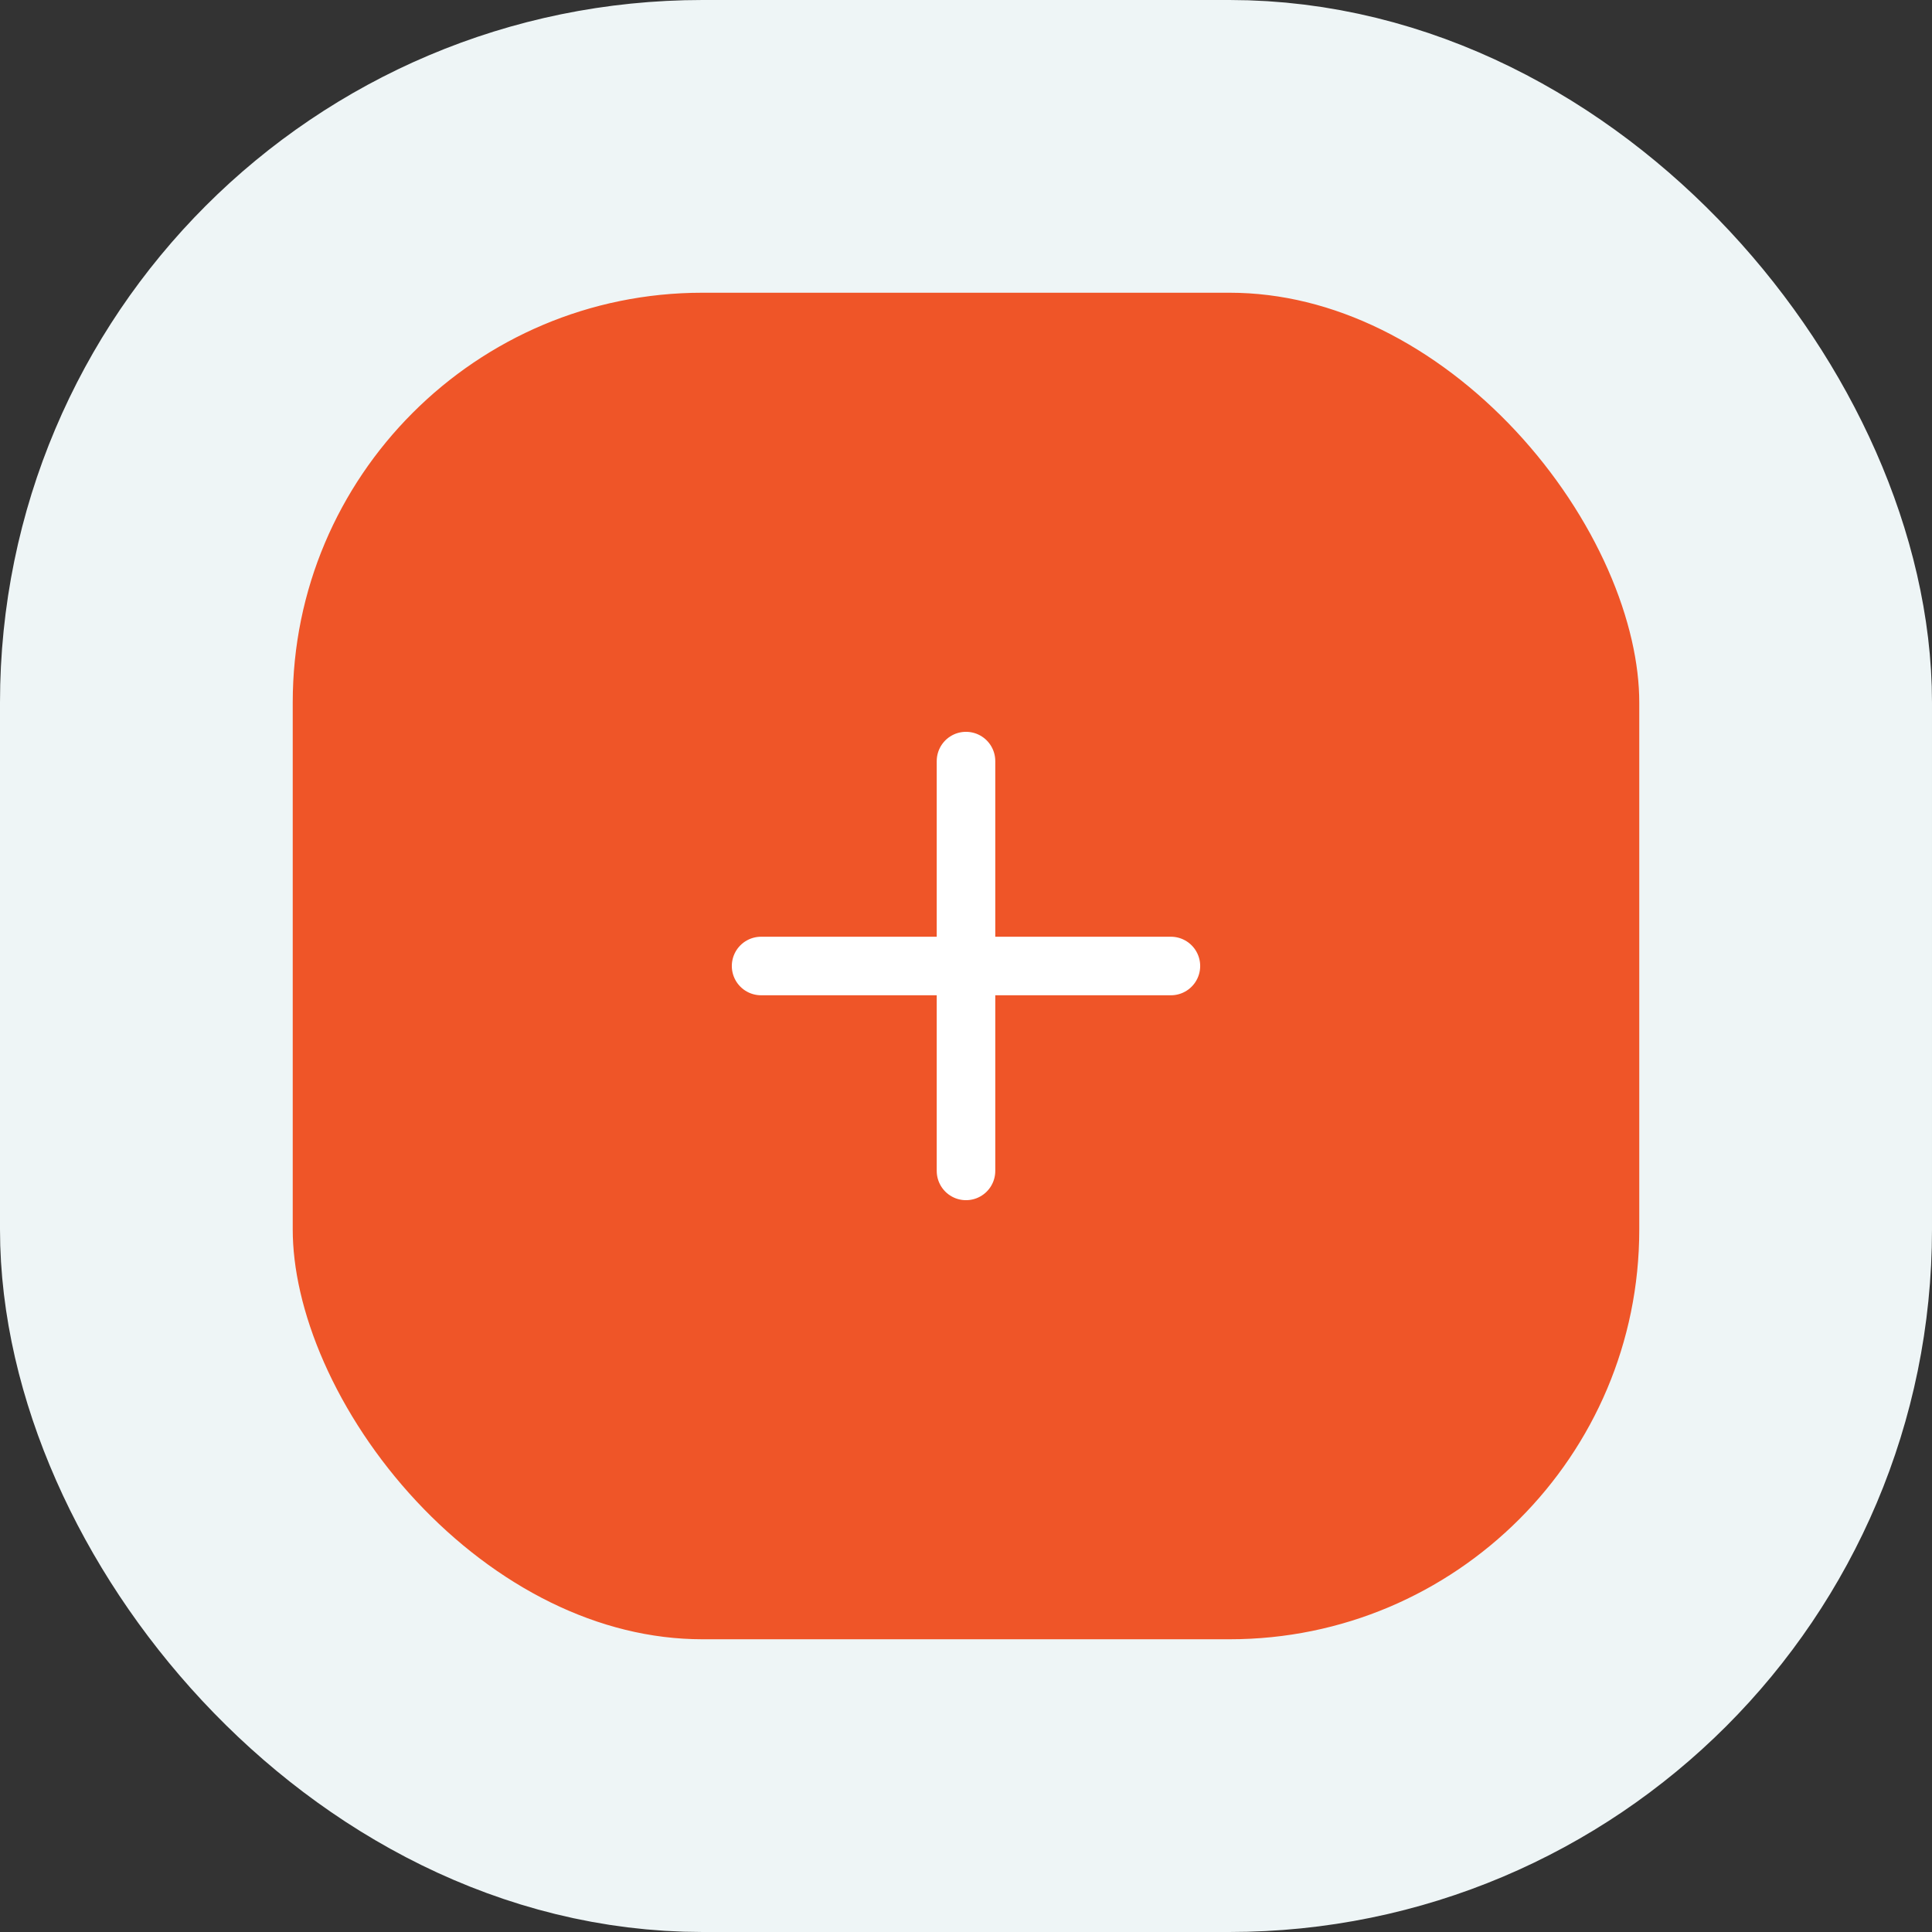
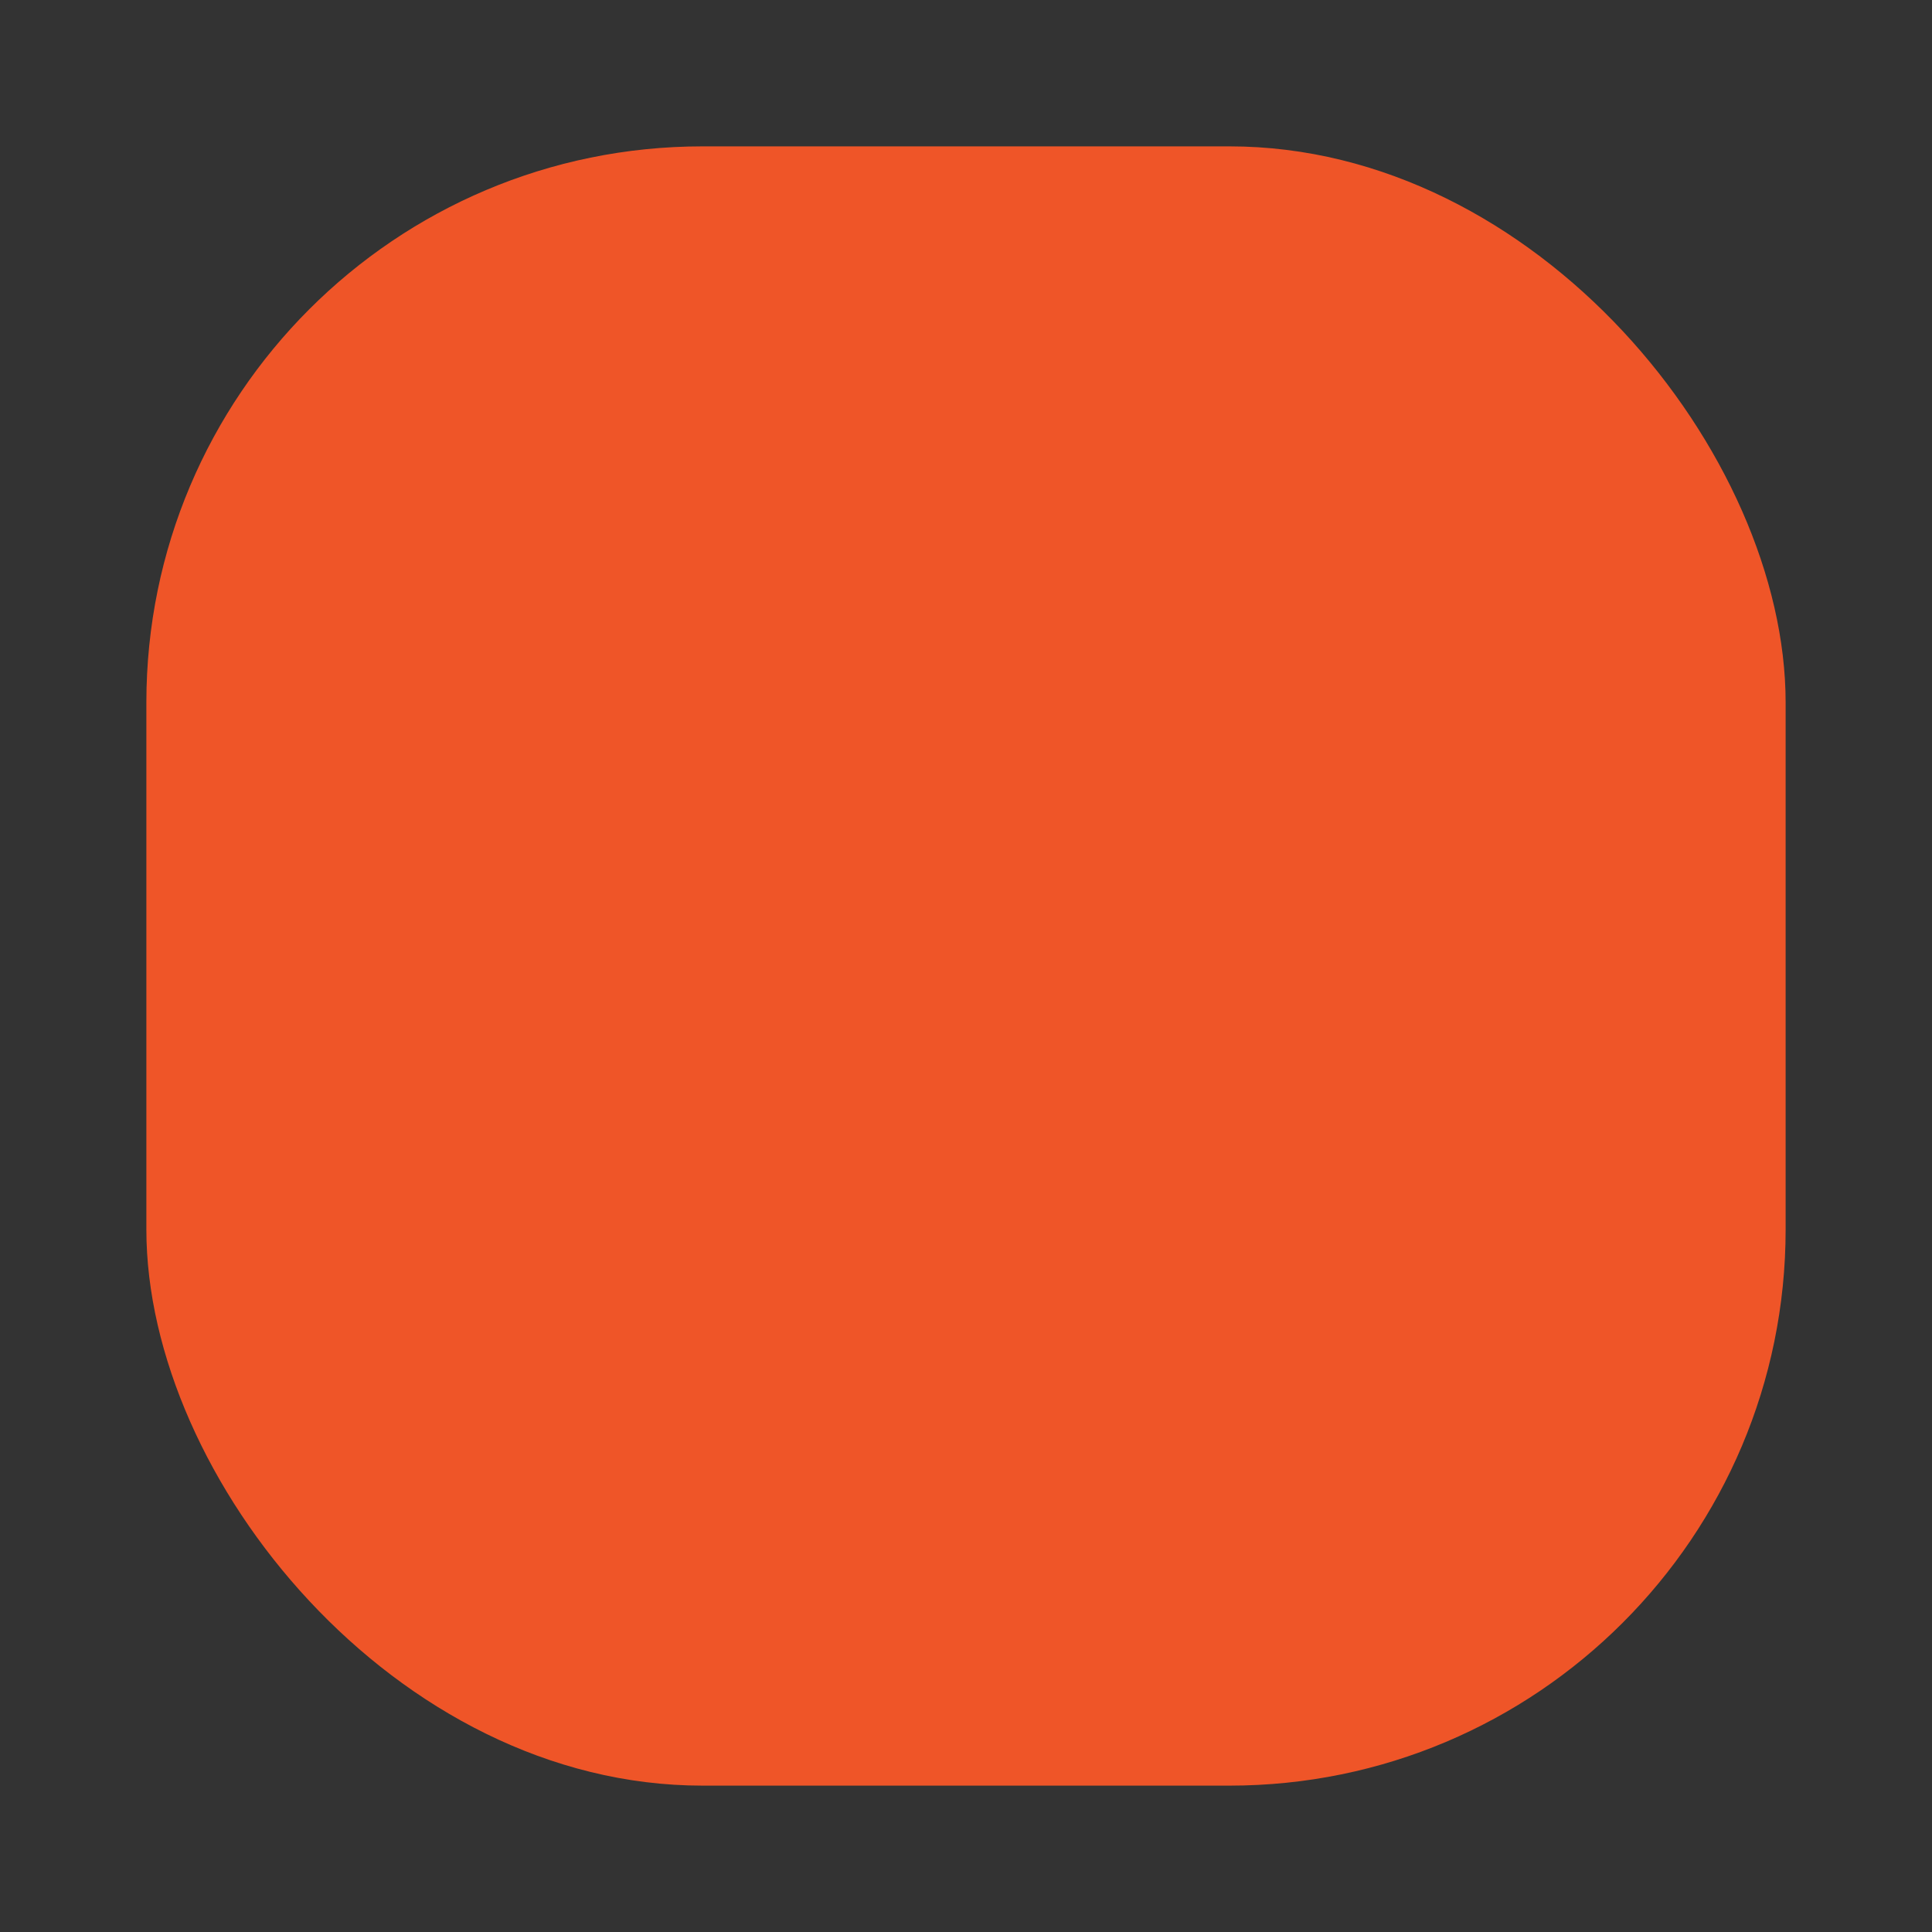
<svg xmlns="http://www.w3.org/2000/svg" width="66" height="66" viewBox="0 0 66 66" fill="none">
  <rect x="0" y="0" width="66" height="66" fill="#333333" stroke="none" />
  <rect x="5" y="5" width="56" height="56" rx="19" fill="#EF5528" />
-   <rect x="5" y="5" width="56" height="56" rx="19" stroke="#EEF5F6" stroke-width="10" />
-   <path d="M26 33H40M33 26V40" stroke="white" stroke-width="2" stroke-linecap="round" stroke-linejoin="round" />
</svg>